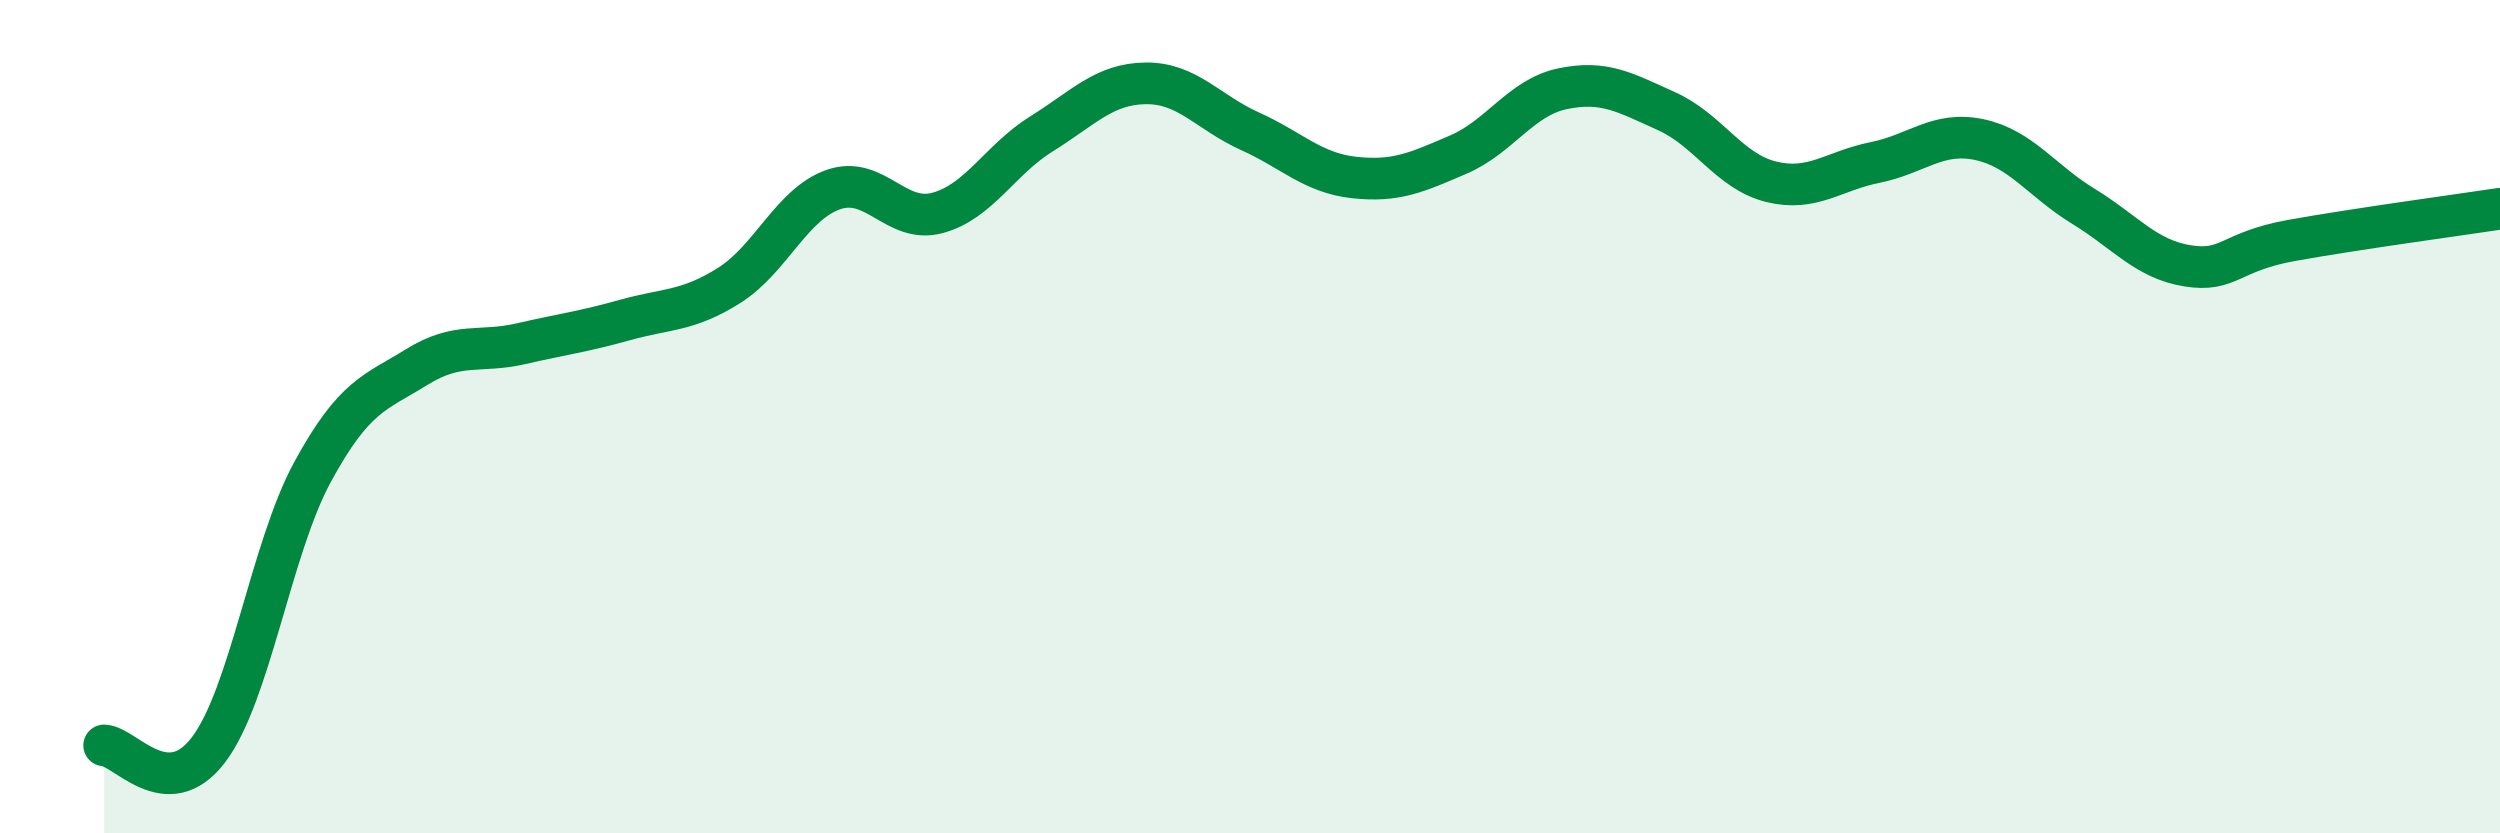
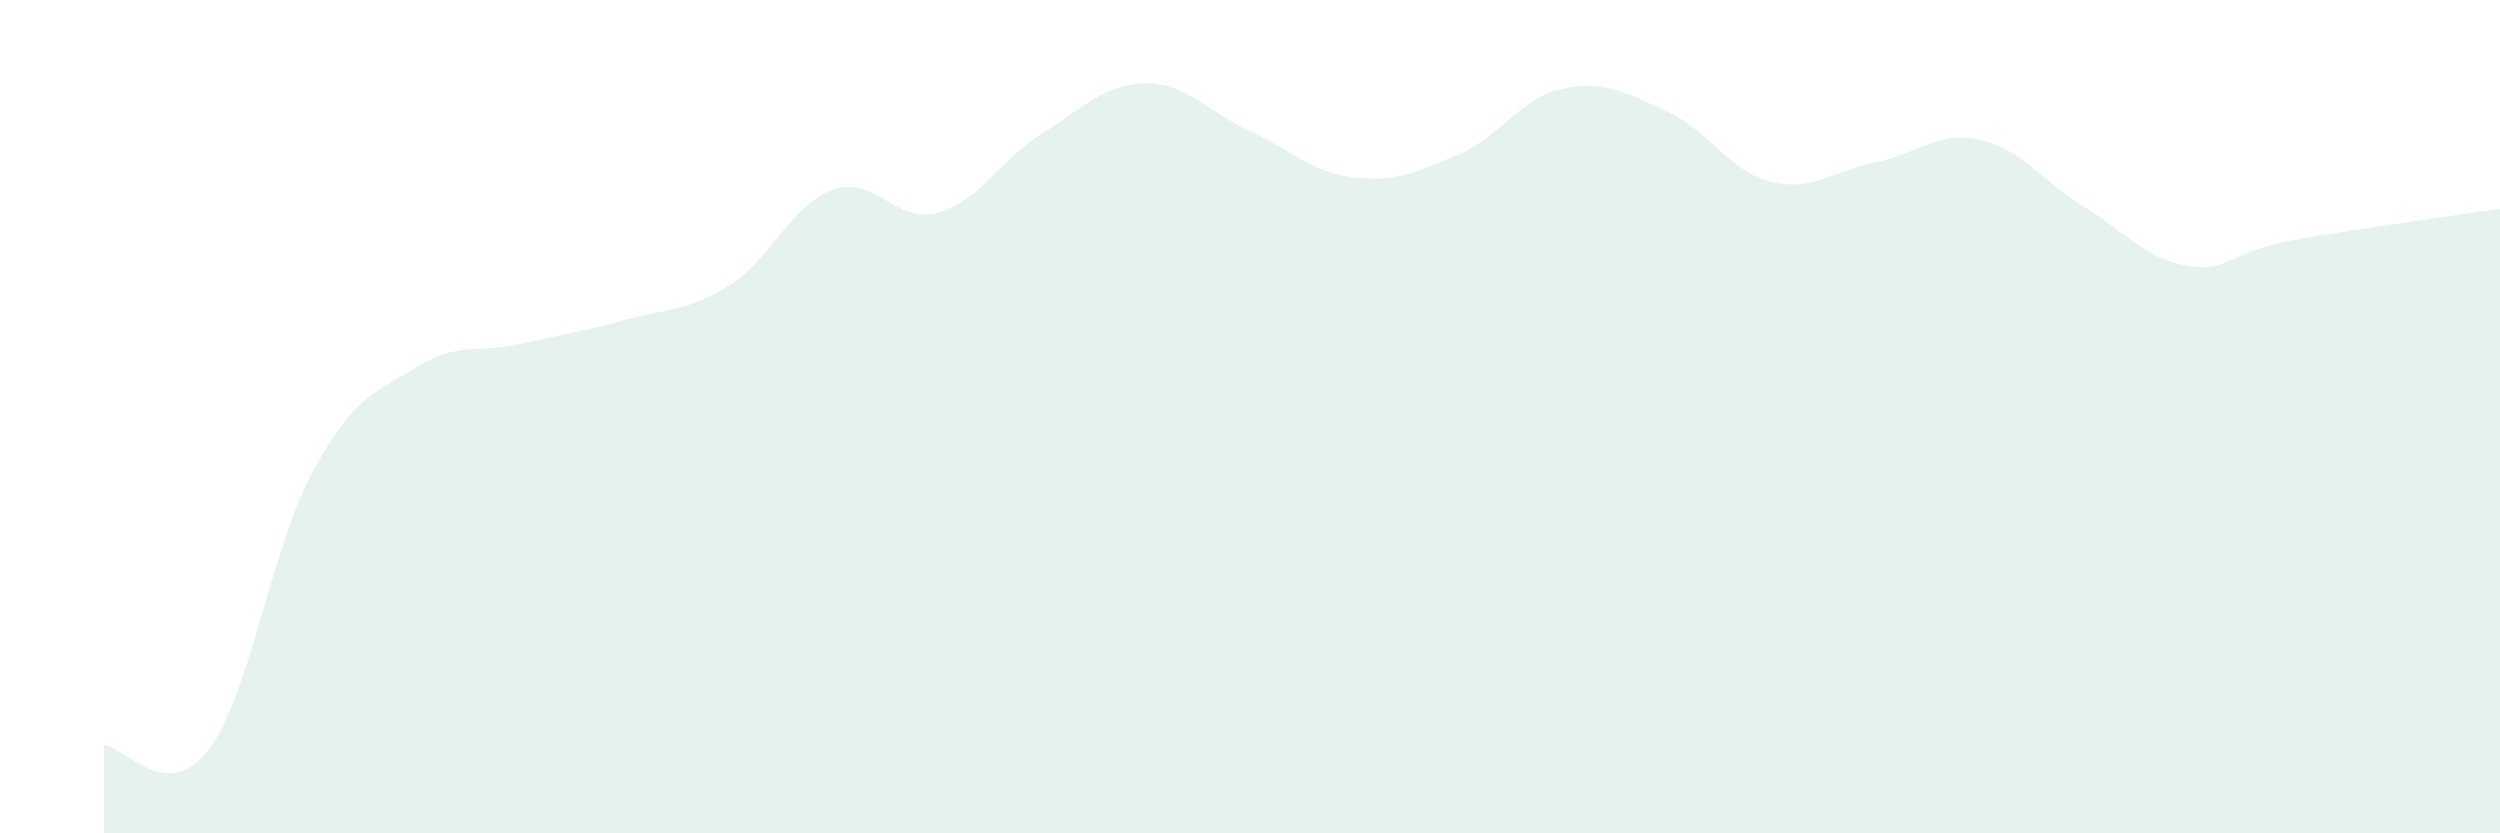
<svg xmlns="http://www.w3.org/2000/svg" width="60" height="20" viewBox="0 0 60 20">
  <path d="M 2.5,17.89 C 3,17.91 4,19.31 5,18 C 6,16.69 6.5,13.17 7.5,11.33 C 8.5,9.49 9,9.43 10,8.81 C 11,8.19 11.5,8.48 12.5,8.25 C 13.5,8.02 14,7.96 15,7.68 C 16,7.4 16.5,7.48 17.5,6.85 C 18.5,6.22 19,4.9 20,4.55 C 21,4.2 21.5,5.38 22.5,5.11 C 23.5,4.84 24,3.83 25,3.21 C 26,2.59 26.5,2.01 27.5,2 C 28.5,1.99 29,2.7 30,3.15 C 31,3.6 31.5,4.15 32.5,4.26 C 33.5,4.37 34,4.14 35,3.71 C 36,3.28 36.5,2.34 37.5,2.13 C 38.5,1.92 39,2.22 40,2.67 C 41,3.12 41.5,4.11 42.5,4.36 C 43.5,4.61 44,4.1 45,3.9 C 46,3.7 46.5,3.14 47.5,3.35 C 48.5,3.56 49,4.34 50,4.95 C 51,5.56 51.5,6.22 52.5,6.38 C 53.5,6.54 53.5,6.04 55,5.77 C 56.5,5.5 59,5.16 60,5.01L60 20L2.5 20Z" fill="#008740" opacity="0.1" stroke-linecap="round" stroke-linejoin="round" />
-   <path d="M 2.5,17.89 C 3,17.91 4,19.31 5,18 C 6,16.69 6.5,13.17 7.5,11.33 C 8.5,9.49 9,9.43 10,8.81 C 11,8.19 11.5,8.48 12.5,8.25 C 13.5,8.02 14,7.96 15,7.68 C 16,7.4 16.5,7.48 17.5,6.85 C 18.5,6.22 19,4.9 20,4.55 C 21,4.2 21.5,5.38 22.5,5.11 C 23.5,4.84 24,3.83 25,3.21 C 26,2.59 26.5,2.01 27.5,2 C 28.5,1.99 29,2.7 30,3.15 C 31,3.6 31.5,4.15 32.5,4.26 C 33.5,4.37 34,4.14 35,3.71 C 36,3.28 36.5,2.34 37.5,2.13 C 38.5,1.92 39,2.22 40,2.67 C 41,3.12 41.5,4.11 42.5,4.36 C 43.5,4.61 44,4.1 45,3.9 C 46,3.7 46.5,3.14 47.5,3.35 C 48.5,3.56 49,4.34 50,4.95 C 51,5.56 51.5,6.22 52.5,6.38 C 53.5,6.54 53.5,6.04 55,5.77 C 56.5,5.5 59,5.16 60,5.01" stroke="#008740" stroke-width="1" fill="none" stroke-linecap="round" stroke-linejoin="round" />
</svg>